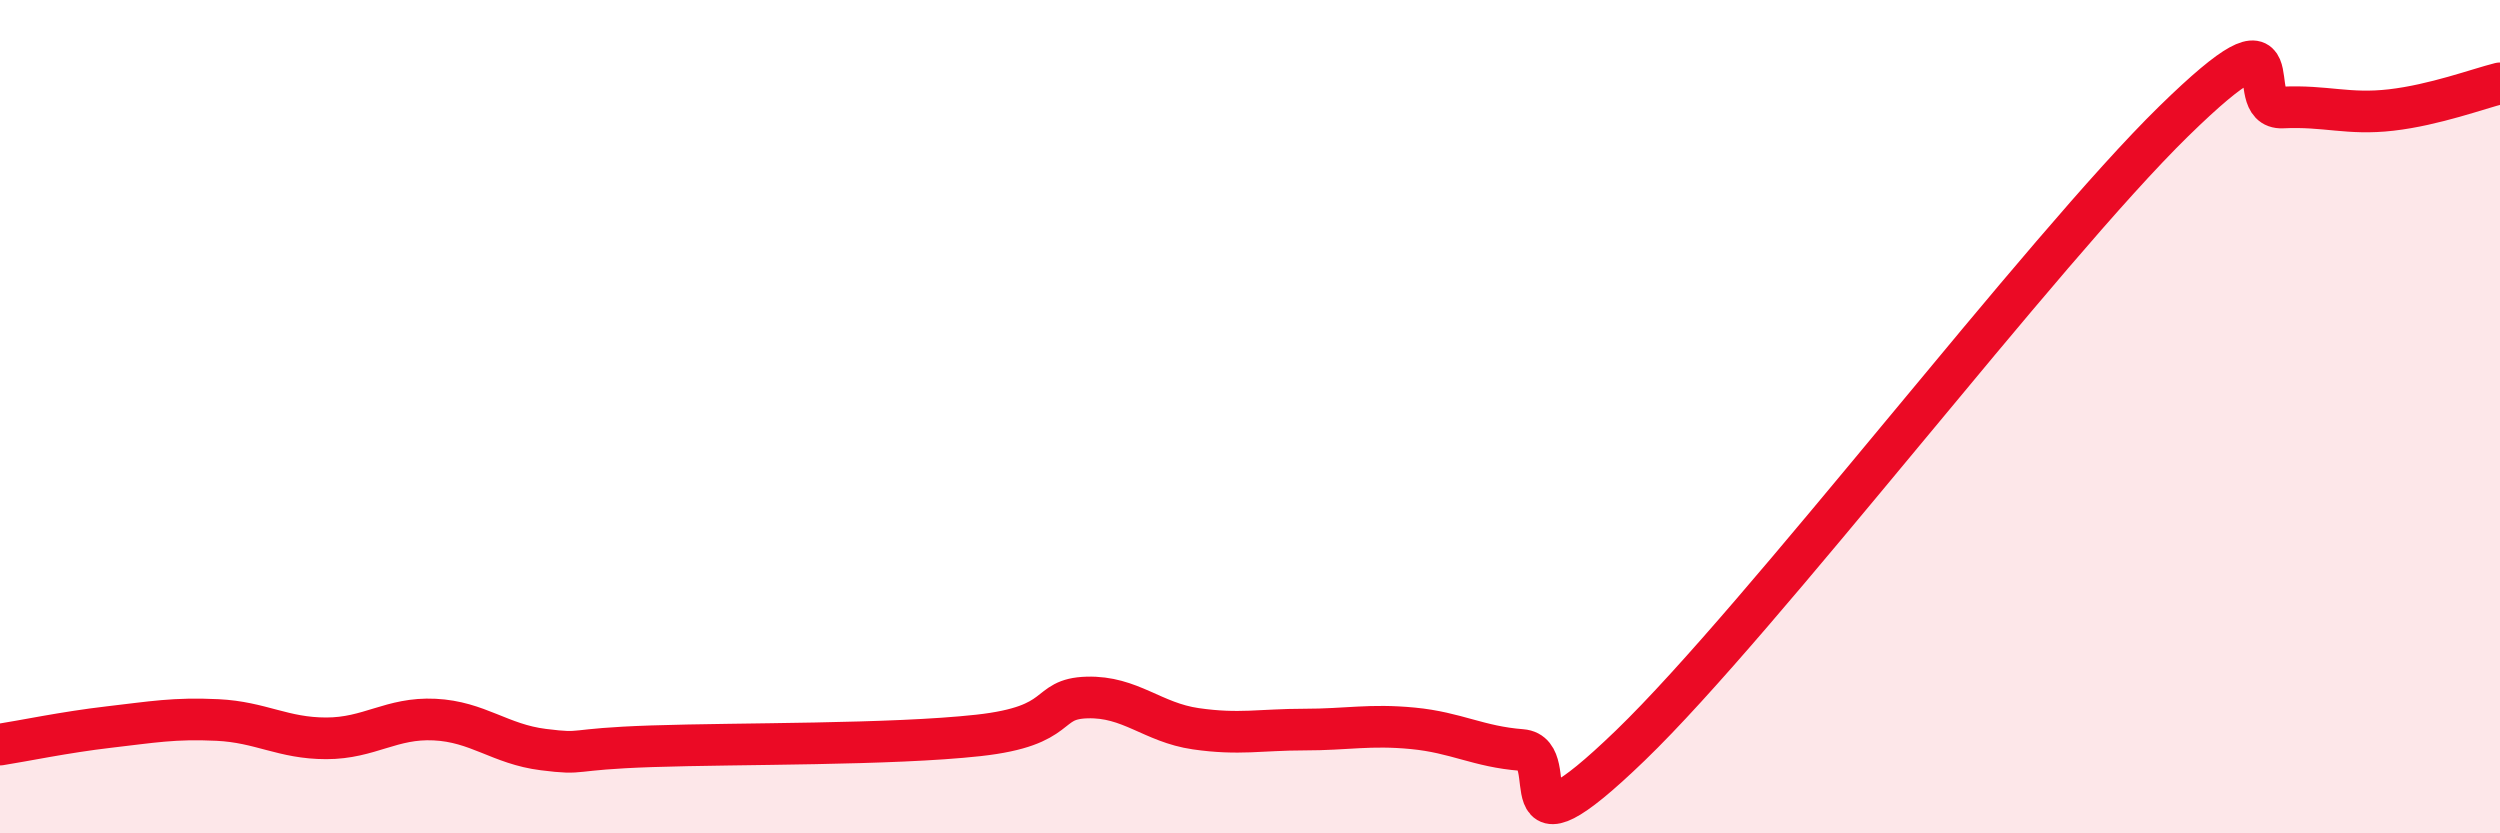
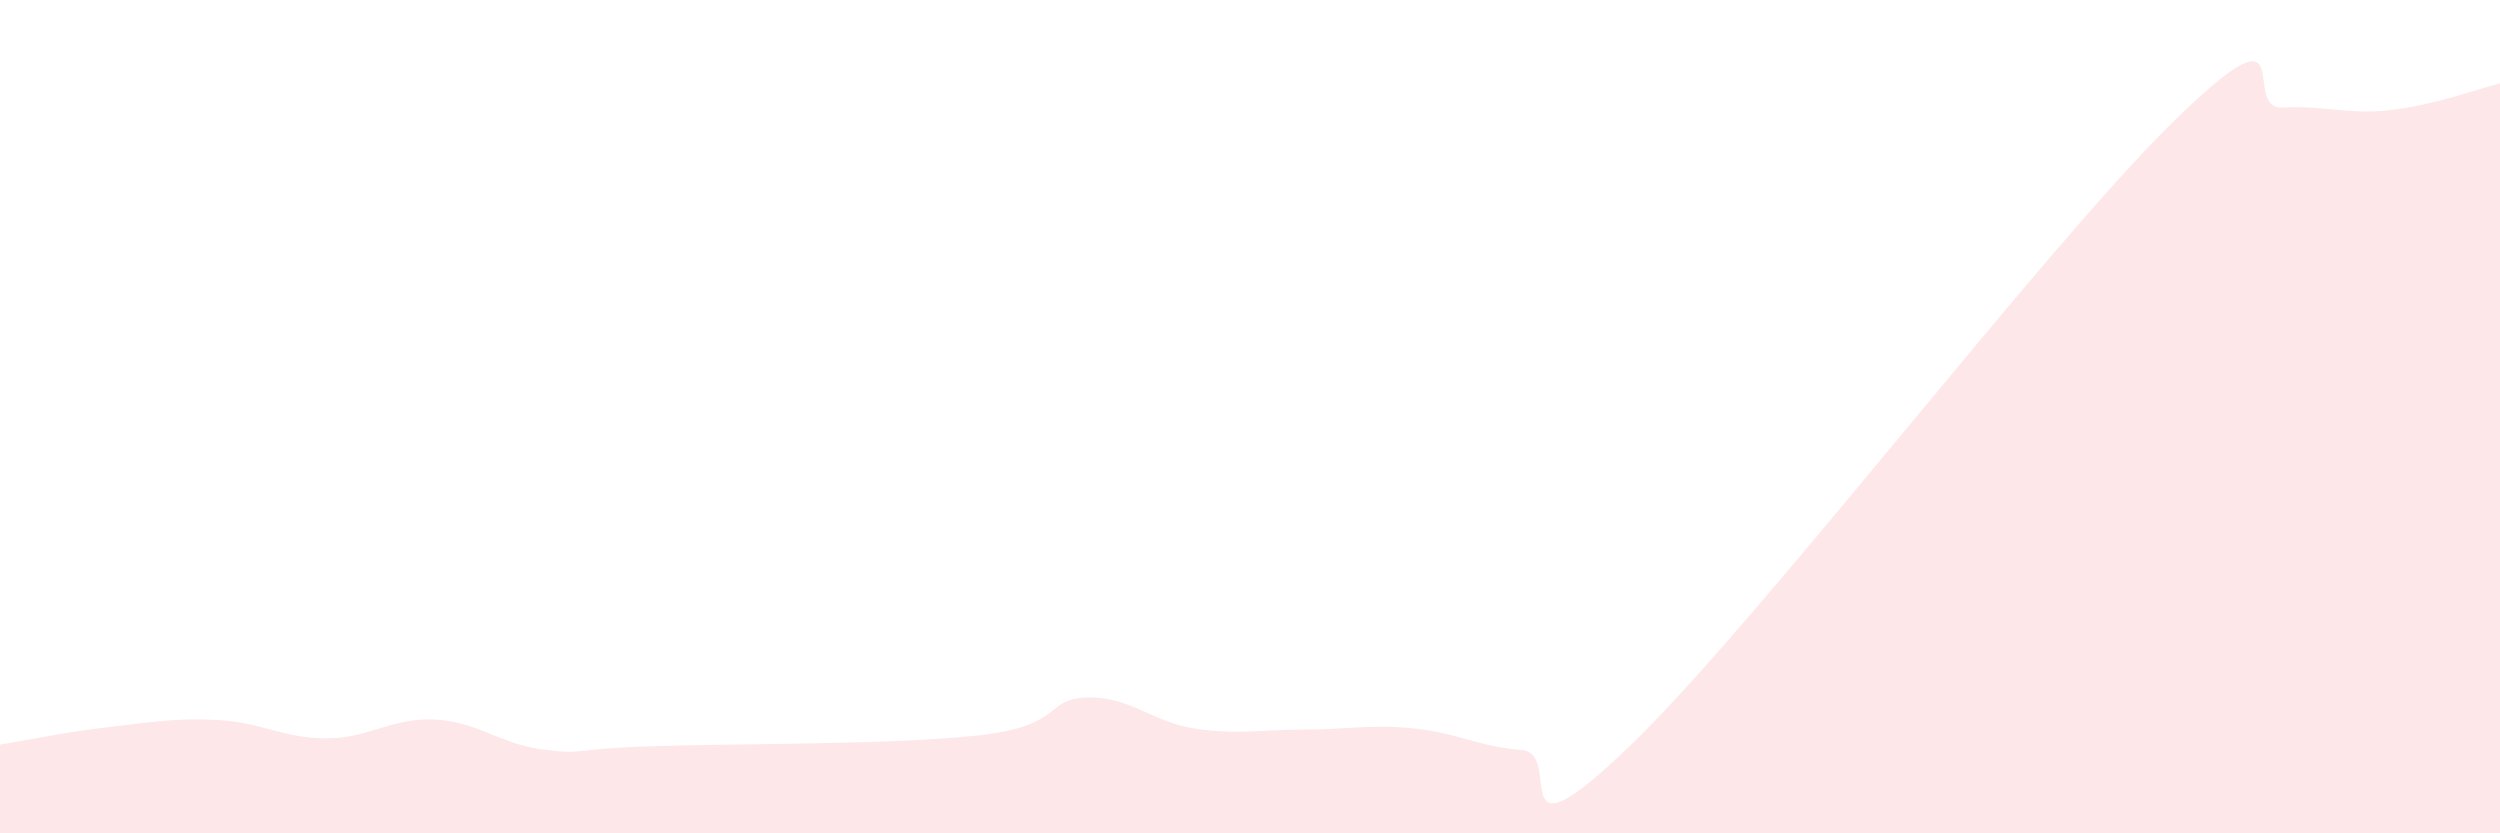
<svg xmlns="http://www.w3.org/2000/svg" width="60" height="20" viewBox="0 0 60 20">
  <path d="M 0,17.87 C 0.52,17.79 1.57,17.57 2.61,17.45 C 3.65,17.33 4.18,17.23 5.22,17.28 C 6.26,17.33 6.79,17.72 7.83,17.72 C 8.87,17.72 9.39,17.22 10.43,17.27 C 11.47,17.32 12,17.86 13.04,17.99 C 14.08,18.12 13.56,17.98 15.65,17.91 C 17.74,17.84 21.39,17.88 23.48,17.65 C 25.57,17.42 25.05,16.77 26.09,16.74 C 27.13,16.71 27.66,17.34 28.7,17.49 C 29.74,17.64 30.26,17.51 31.3,17.51 C 32.34,17.51 32.87,17.38 33.91,17.48 C 34.95,17.58 35.48,17.92 36.52,18 C 37.56,18.08 36,20.91 39.13,17.89 C 42.26,14.87 49.04,5.97 52.17,2.91 C 55.3,-0.15 53.74,2.63 54.78,2.58 C 55.82,2.53 56.35,2.76 57.39,2.64 C 58.43,2.52 59.48,2.13 60,2L60 20L0 20Z" fill="#EB0A25" opacity="0.1" stroke-linecap="round" stroke-linejoin="round" />
-   <path d="M 0,17.87 C 0.52,17.79 1.57,17.57 2.61,17.45 C 3.65,17.33 4.18,17.23 5.22,17.28 C 6.26,17.33 6.79,17.72 7.83,17.72 C 8.87,17.72 9.39,17.22 10.43,17.27 C 11.47,17.32 12,17.86 13.04,17.99 C 14.08,18.12 13.56,17.98 15.65,17.91 C 17.74,17.84 21.39,17.88 23.48,17.65 C 25.57,17.42 25.05,16.77 26.09,16.74 C 27.13,16.71 27.66,17.34 28.7,17.49 C 29.74,17.64 30.26,17.51 31.3,17.51 C 32.34,17.51 32.87,17.38 33.91,17.48 C 34.95,17.58 35.48,17.92 36.52,18 C 37.56,18.08 36,20.91 39.13,17.89 C 42.26,14.87 49.04,5.97 52.17,2.91 C 55.3,-0.15 53.74,2.63 54.78,2.58 C 55.82,2.53 56.35,2.76 57.39,2.64 C 58.43,2.52 59.48,2.13 60,2" stroke="#EB0A25" stroke-width="1" fill="none" stroke-linecap="round" stroke-linejoin="round" />
</svg>